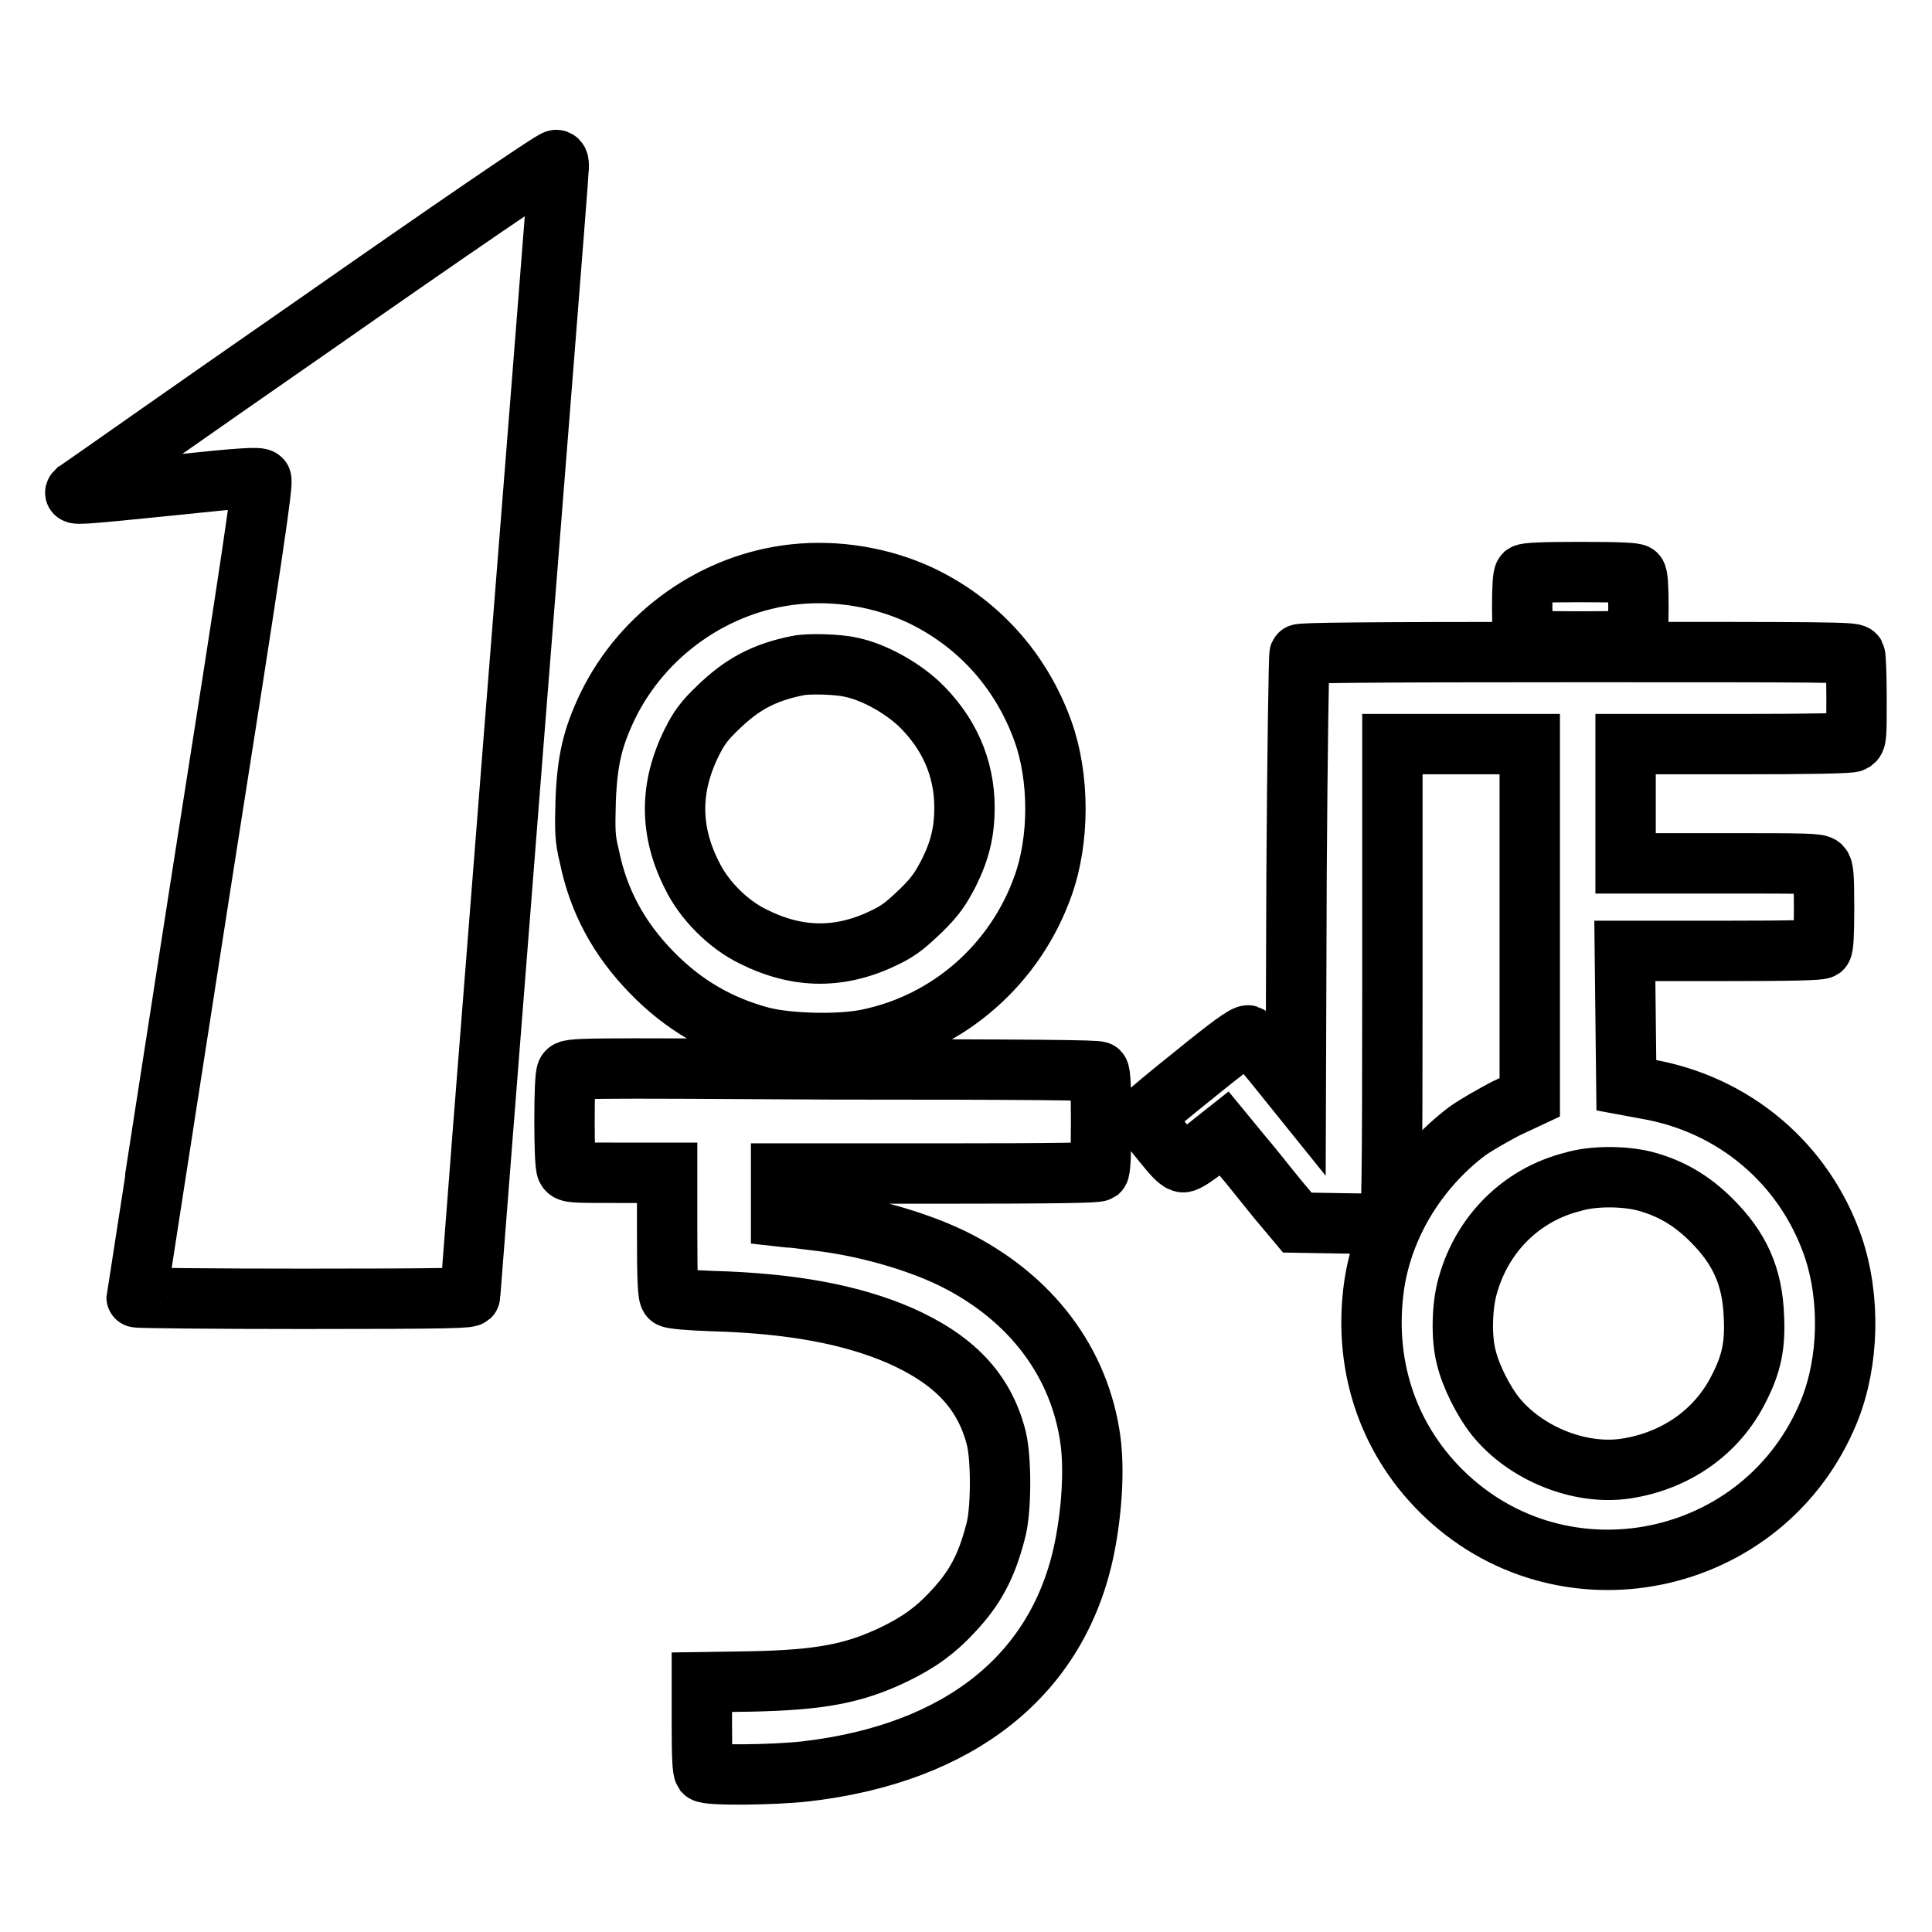
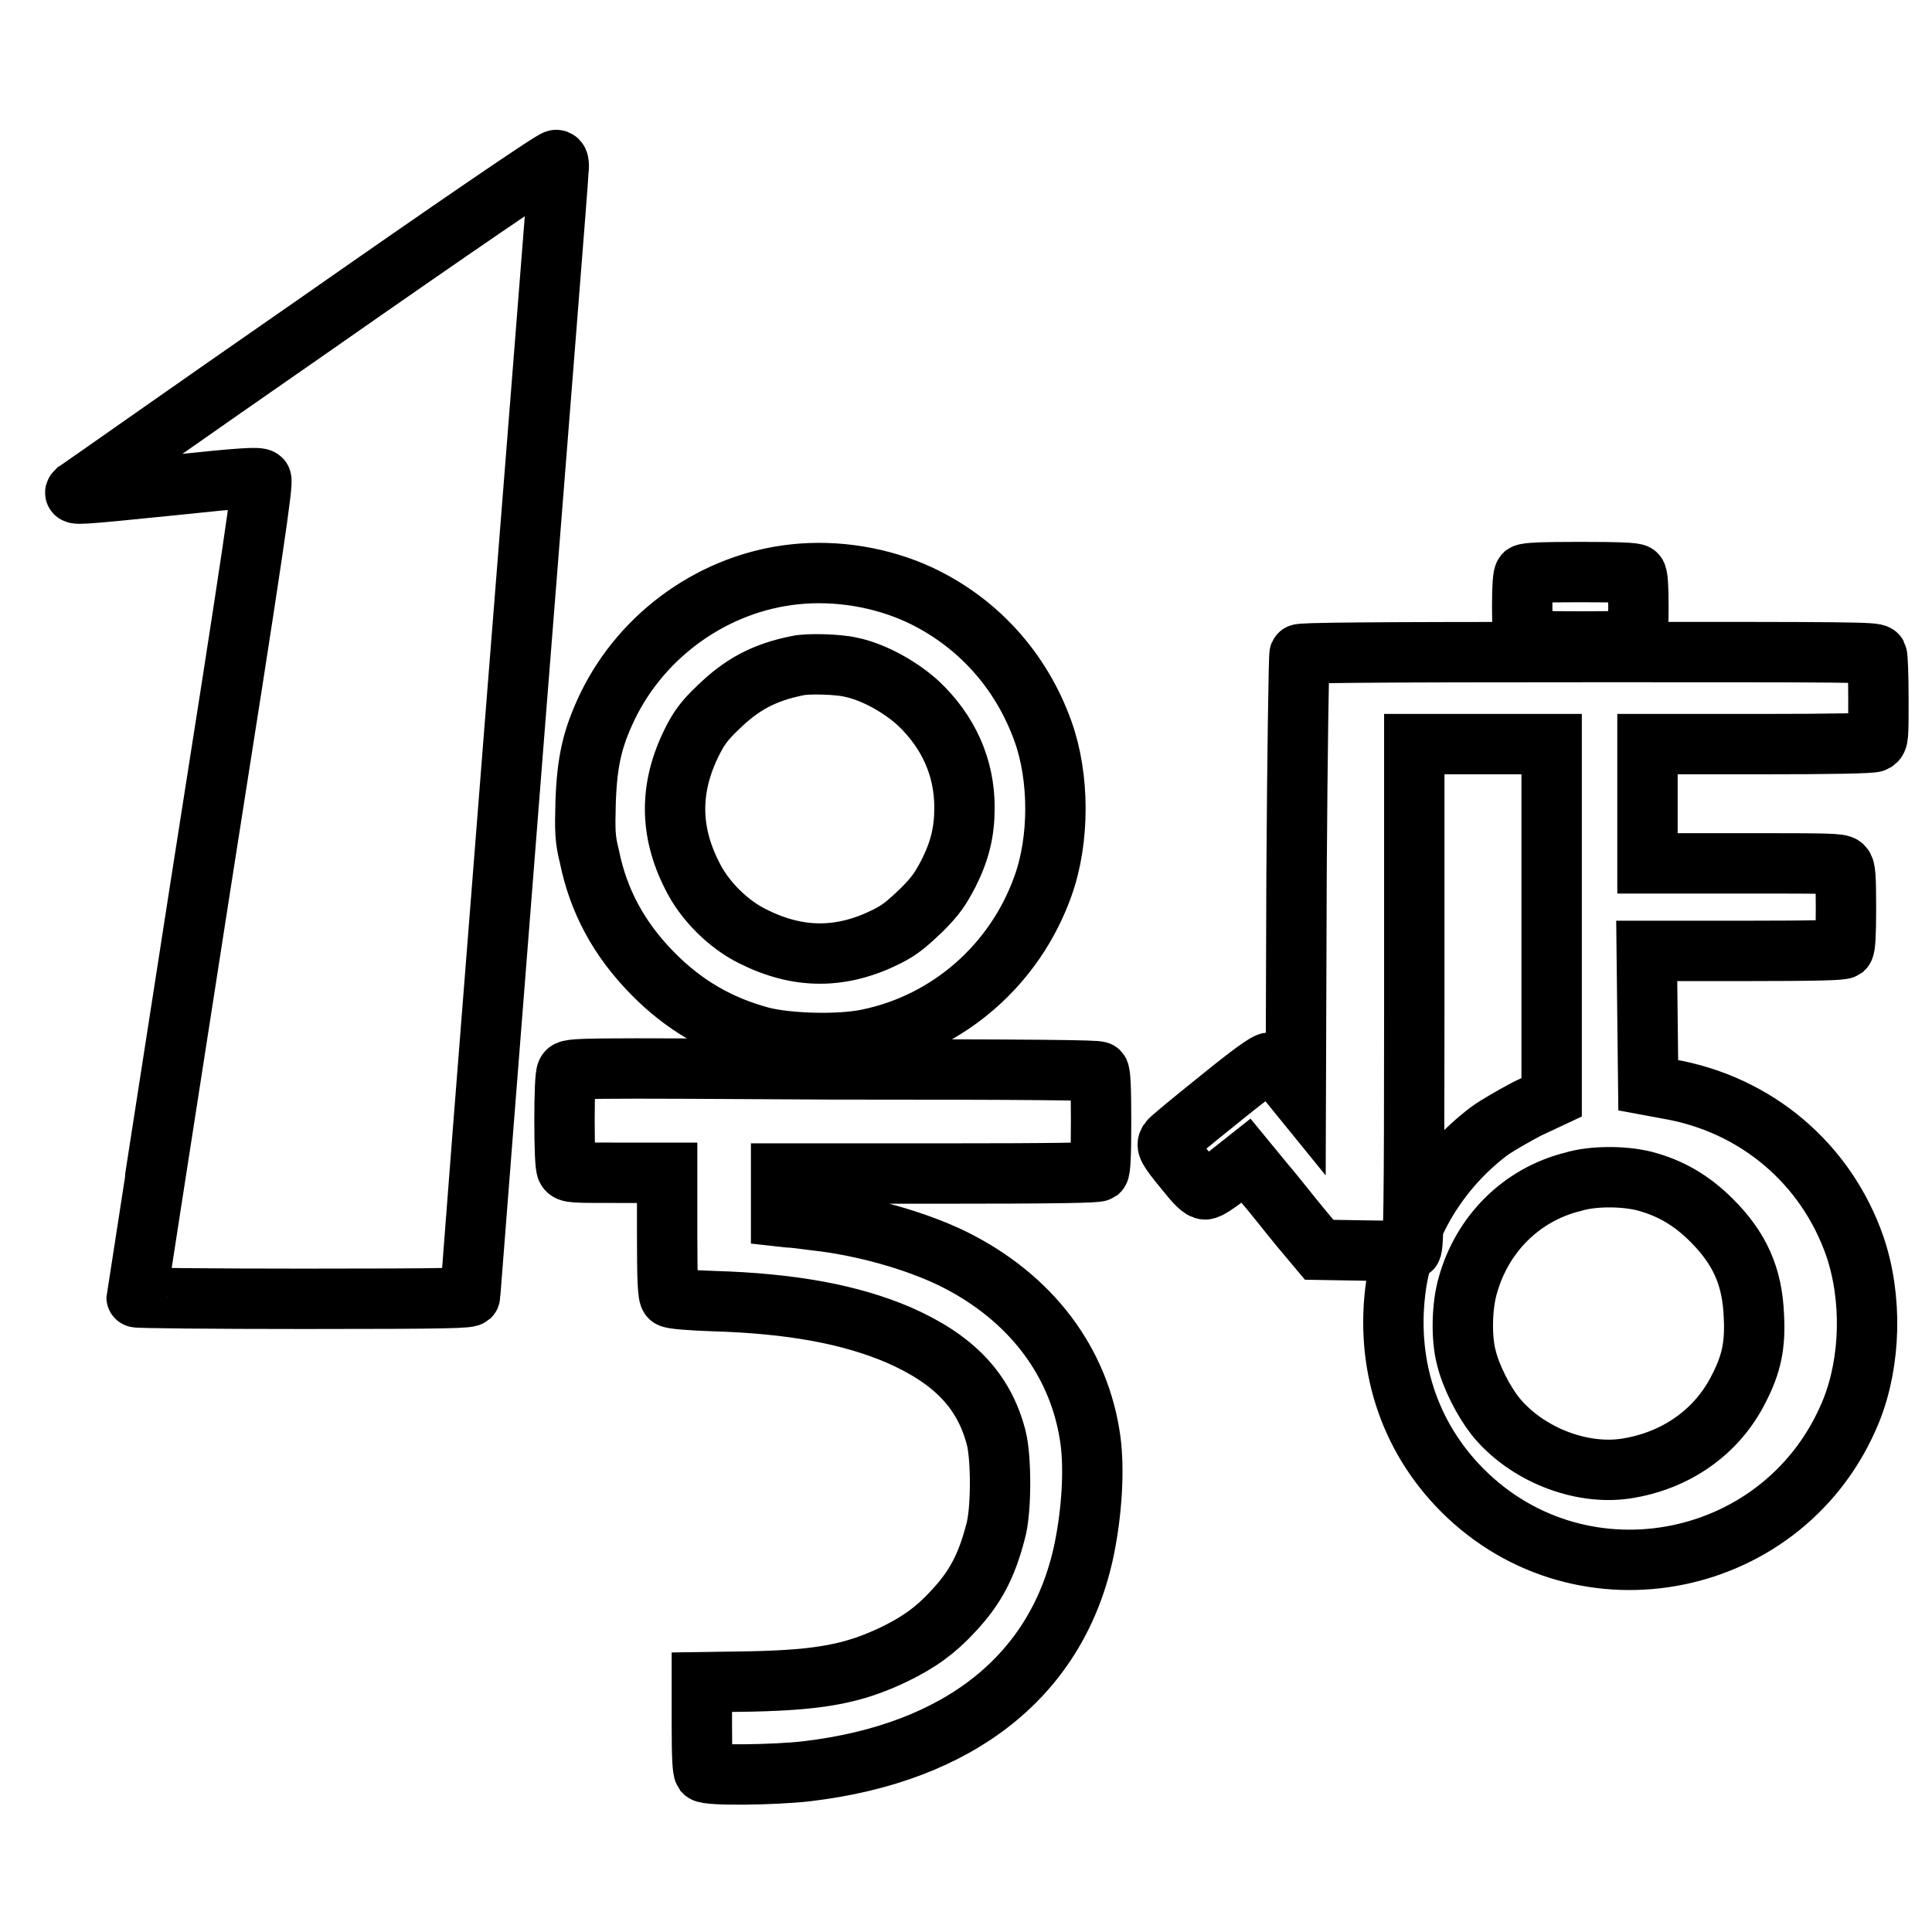
<svg xmlns="http://www.w3.org/2000/svg" version="1.1" x="0px" y="0px" viewBox="0 0 256 256" enable-background="new 0 0 256 256" xml:space="preserve">
  <g>
-     <path stroke-width="8" fill-opacity="0" stroke="#000000" d="M41.9,42.9C24.6,54.9,10.3,65,10.1,65.1c-0.5,0.5-0.1,0.5,12.7-0.8c9.4-1,11.5-1.1,11.8-0.8 c0.3,0.3-0.9,8.6-8.1,54.3c-4.6,29.6-8.4,54-8.4,54.1c0,0.1,10,0.2,22.1,0.2c19.9,0,22.1-0.1,22.1-0.4c0-0.2,2.6-33.6,5.8-74.1 c3.2-40.5,5.9-74.3,5.9-75c0.1-1,0-1.4-0.3-1.4C73.5,21,59.2,30.8,41.9,42.9z M105.3,76.1c-10.5,1.1-20.1,7.8-24.8,17.5 c-2,4.2-2.7,7.2-2.9,12.6c-0.1,3.9-0.1,4.9,0.5,7.3c1.2,5.9,3.9,10.9,8.3,15.4c4.2,4.3,8.9,7,14.5,8.5c3.5,0.9,10.3,1.1,14.1,0.3 c10.7-2.2,19.5-9.9,23.2-20.3c2.2-6.1,2.2-14.4,0-20.5c-2.9-8.1-8.7-14.5-16.4-18.1C116.8,76.5,110.9,75.5,105.3,76.1z M112.7,88.4 c3,0.6,6.6,2.6,9,4.8c4,3.8,6.1,8.5,6.1,13.8c0,3.2-0.6,5.7-2.1,8.7c-1.1,2.1-1.7,3-3.6,4.9c-1.9,1.8-2.8,2.6-4.6,3.5 c-6,3-11.7,3-17.7,0c-3.3-1.6-6.5-4.8-8.1-8.1c-3-5.9-3-11.7,0-17.7c0.9-1.8,1.6-2.8,3.5-4.6c3.1-3,6-4.6,10.5-5.5 C107,87.9,111,88,112.7,88.4L112.7,88.4z M202,76.1c-0.2,0.2-0.3,1.6-0.3,4.3c0,2.7,0.1,4.1,0.3,4.3c0.2,0.2,2.3,0.3,7.4,0.3 c5.2,0,7.2-0.1,7.4-0.3c0.2-0.2,0.3-1.6,0.3-4.3s-0.1-4.1-0.3-4.3c-0.2-0.2-2.3-0.3-7.4-0.3C204.3,75.8,202.3,75.9,202,76.1z  M172.2,86.7c-0.1,0.2-0.3,13.3-0.4,29.1l-0.1,28.7l-2.9-3.6c-1.7-2.1-3.1-3.6-3.4-3.7c-0.4-0.1-2.6,1.5-6.9,5 c-3.5,2.8-6.4,5.2-6.5,5.4c-0.4,0.6-0.2,1,2,3.7c1.6,2,2.3,2.7,2.8,2.7c0.4,0,1.6-0.8,3-1.9l2.4-1.9l2.3,2.8 c1.3,1.5,3.4,4.2,4.8,5.9l2.6,3.1l5.9,0.1c4.2,0.1,6.1,0,6.3-0.2c0.3-0.3,0.4-5.4,0.4-31.8V98.6h18.2V122l0,23.4l-3.2,1.5 c-1.7,0.9-4,2.2-5.1,3c-6.6,5-11.1,12.4-12.3,20.3c-1.5,10.3,1.6,20.1,8.8,27.3c15.9,15.9,43,10.4,51.5-10.6 c2.6-6.5,2.8-14.9,0.5-21.7c-3.8-11-13.1-18.9-24.7-20.9l-2.7-0.5l-0.1-8.9l-0.1-8.9h12.9c9.6,0,12.9-0.1,13.2-0.3 c0.2-0.2,0.3-1.8,0.3-5.4c0-4.3-0.1-5.2-0.4-5.5c-0.4-0.4-1.9-0.4-13.2-0.4h-12.7V98.6h14.8c9.7,0,15-0.1,15.3-0.3 c0.5-0.3,0.5-0.6,0.5-5.7c0-3-0.1-5.6-0.2-5.8c-0.2-0.4-3.6-0.4-36.8-0.4C180,86.4,172.3,86.5,172.2,86.7L172.2,86.7z M217.9,156.5 c3.4,0.9,6.2,2.5,8.9,5.2c3.7,3.7,5.4,7.4,5.6,12.7c0.2,3.8-0.3,6.3-2,9.6c-2.9,5.8-8.4,9.6-15,10.6c-6.1,0.9-13.3-2-17.3-7 c-1.5-1.9-3.2-5.2-3.8-7.7c-0.7-2.6-0.6-6.9,0.2-9.6c1.9-6.8,7.1-12,13.9-13.7C211,155.8,215.1,155.8,217.9,156.5L217.9,156.5z  M75.1,142.1c-0.2,0.3-0.3,2.9-0.3,6.4c0,3.5,0.1,6.1,0.3,6.4c0.3,0.5,0.7,0.5,6.8,0.5h6.5v8.1c0,6.2,0.1,8.2,0.4,8.4 c0.2,0.2,2.7,0.4,5.6,0.5c10.6,0.3,18.4,1.8,24.7,4.5c7.3,3.2,11.3,7.4,12.9,13.6c0.7,2.7,0.7,9.8-0.1,12.5 c-1.2,4.6-2.7,7.4-5.6,10.5c-2.3,2.5-4.5,4.1-7.8,5.7c-5.4,2.6-9.9,3.4-18.9,3.6l-6.6,0.1v5.8c0,4.1,0.1,5.8,0.3,6.1 c0.5,0.5,9.3,0.4,13.6-0.1c20.3-2.4,33.4-12.8,36.8-29.6c1-5,1.3-10.4,0.8-14.2c-1.4-10.4-7.9-19-18.2-24.1 c-4.9-2.4-11.9-4.4-18.3-5.1c-1.5-0.2-3.1-0.4-3.6-0.4l-0.9-0.1v-5.7h20.9c15.9,0,20.9-0.1,21.2-0.3c0.2-0.2,0.3-2.1,0.3-6.6 s-0.1-6.4-0.3-6.6c-0.2-0.2-8.5-0.3-35.3-0.3C76.1,141.5,75.4,141.5,75.1,142.1L75.1,142.1z" />
+     <path stroke-width="8" fill-opacity="0" stroke="#000000" d="M41.9,42.9C24.6,54.9,10.3,65,10.1,65.1c-0.5,0.5-0.1,0.5,12.7-0.8c9.4-1,11.5-1.1,11.8-0.8 c0.3,0.3-0.9,8.6-8.1,54.3c-4.6,29.6-8.4,54-8.4,54.1c0,0.1,10,0.2,22.1,0.2c19.9,0,22.1-0.1,22.1-0.4c0-0.2,2.6-33.6,5.8-74.1 c3.2-40.5,5.9-74.3,5.9-75c0.1-1,0-1.4-0.3-1.4C73.5,21,59.2,30.8,41.9,42.9z M105.3,76.1c-10.5,1.1-20.1,7.8-24.8,17.5 c-2,4.2-2.7,7.2-2.9,12.6c-0.1,3.9-0.1,4.9,0.5,7.3c1.2,5.9,3.9,10.9,8.3,15.4c4.2,4.3,8.9,7,14.5,8.5c3.5,0.9,10.3,1.1,14.1,0.3 c10.7-2.2,19.5-9.9,23.2-20.3c2.2-6.1,2.2-14.4,0-20.5c-2.9-8.1-8.7-14.5-16.4-18.1C116.8,76.5,110.9,75.5,105.3,76.1z M112.7,88.4 c3,0.6,6.6,2.6,9,4.8c4,3.8,6.1,8.5,6.1,13.8c0,3.2-0.6,5.7-2.1,8.7c-1.1,2.1-1.7,3-3.6,4.9c-1.9,1.8-2.8,2.6-4.6,3.5 c-6,3-11.7,3-17.7,0c-3.3-1.6-6.5-4.8-8.1-8.1c-3-5.9-3-11.7,0-17.7c0.9-1.8,1.6-2.8,3.5-4.6c3.1-3,6-4.6,10.5-5.5 C107,87.9,111,88,112.7,88.4L112.7,88.4z M202,76.1c-0.2,0.2-0.3,1.6-0.3,4.3c0,2.7,0.1,4.1,0.3,4.3c0.2,0.2,2.3,0.3,7.4,0.3 c5.2,0,7.2-0.1,7.4-0.3c0.2-0.2,0.3-1.6,0.3-4.3s-0.1-4.1-0.3-4.3c-0.2-0.2-2.3-0.3-7.4-0.3C204.3,75.8,202.3,75.9,202,76.1z  M172.2,86.7c-0.1,0.2-0.3,13.3-0.4,29.1l-0.1,28.7c-1.7-2.1-3.1-3.6-3.4-3.7c-0.4-0.1-2.6,1.5-6.9,5 c-3.5,2.8-6.4,5.2-6.5,5.4c-0.4,0.6-0.2,1,2,3.7c1.6,2,2.3,2.7,2.8,2.7c0.4,0,1.6-0.8,3-1.9l2.4-1.9l2.3,2.8 c1.3,1.5,3.4,4.2,4.8,5.9l2.6,3.1l5.9,0.1c4.2,0.1,6.1,0,6.3-0.2c0.3-0.3,0.4-5.4,0.4-31.8V98.6h18.2V122l0,23.4l-3.2,1.5 c-1.7,0.9-4,2.2-5.1,3c-6.6,5-11.1,12.4-12.3,20.3c-1.5,10.3,1.6,20.1,8.8,27.3c15.9,15.9,43,10.4,51.5-10.6 c2.6-6.5,2.8-14.9,0.5-21.7c-3.8-11-13.1-18.9-24.7-20.9l-2.7-0.5l-0.1-8.9l-0.1-8.9h12.9c9.6,0,12.9-0.1,13.2-0.3 c0.2-0.2,0.3-1.8,0.3-5.4c0-4.3-0.1-5.2-0.4-5.5c-0.4-0.4-1.9-0.4-13.2-0.4h-12.7V98.6h14.8c9.7,0,15-0.1,15.3-0.3 c0.5-0.3,0.5-0.6,0.5-5.7c0-3-0.1-5.6-0.2-5.8c-0.2-0.4-3.6-0.4-36.8-0.4C180,86.4,172.3,86.5,172.2,86.7L172.2,86.7z M217.9,156.5 c3.4,0.9,6.2,2.5,8.9,5.2c3.7,3.7,5.4,7.4,5.6,12.7c0.2,3.8-0.3,6.3-2,9.6c-2.9,5.8-8.4,9.6-15,10.6c-6.1,0.9-13.3-2-17.3-7 c-1.5-1.9-3.2-5.2-3.8-7.7c-0.7-2.6-0.6-6.9,0.2-9.6c1.9-6.8,7.1-12,13.9-13.7C211,155.8,215.1,155.8,217.9,156.5L217.9,156.5z  M75.1,142.1c-0.2,0.3-0.3,2.9-0.3,6.4c0,3.5,0.1,6.1,0.3,6.4c0.3,0.5,0.7,0.5,6.8,0.5h6.5v8.1c0,6.2,0.1,8.2,0.4,8.4 c0.2,0.2,2.7,0.4,5.6,0.5c10.6,0.3,18.4,1.8,24.7,4.5c7.3,3.2,11.3,7.4,12.9,13.6c0.7,2.7,0.7,9.8-0.1,12.5 c-1.2,4.6-2.7,7.4-5.6,10.5c-2.3,2.5-4.5,4.1-7.8,5.7c-5.4,2.6-9.9,3.4-18.9,3.6l-6.6,0.1v5.8c0,4.1,0.1,5.8,0.3,6.1 c0.5,0.5,9.3,0.4,13.6-0.1c20.3-2.4,33.4-12.8,36.8-29.6c1-5,1.3-10.4,0.8-14.2c-1.4-10.4-7.9-19-18.2-24.1 c-4.9-2.4-11.9-4.4-18.3-5.1c-1.5-0.2-3.1-0.4-3.6-0.4l-0.9-0.1v-5.7h20.9c15.9,0,20.9-0.1,21.2-0.3c0.2-0.2,0.3-2.1,0.3-6.6 s-0.1-6.4-0.3-6.6c-0.2-0.2-8.5-0.3-35.3-0.3C76.1,141.5,75.4,141.5,75.1,142.1L75.1,142.1z" />
  </g>
</svg>